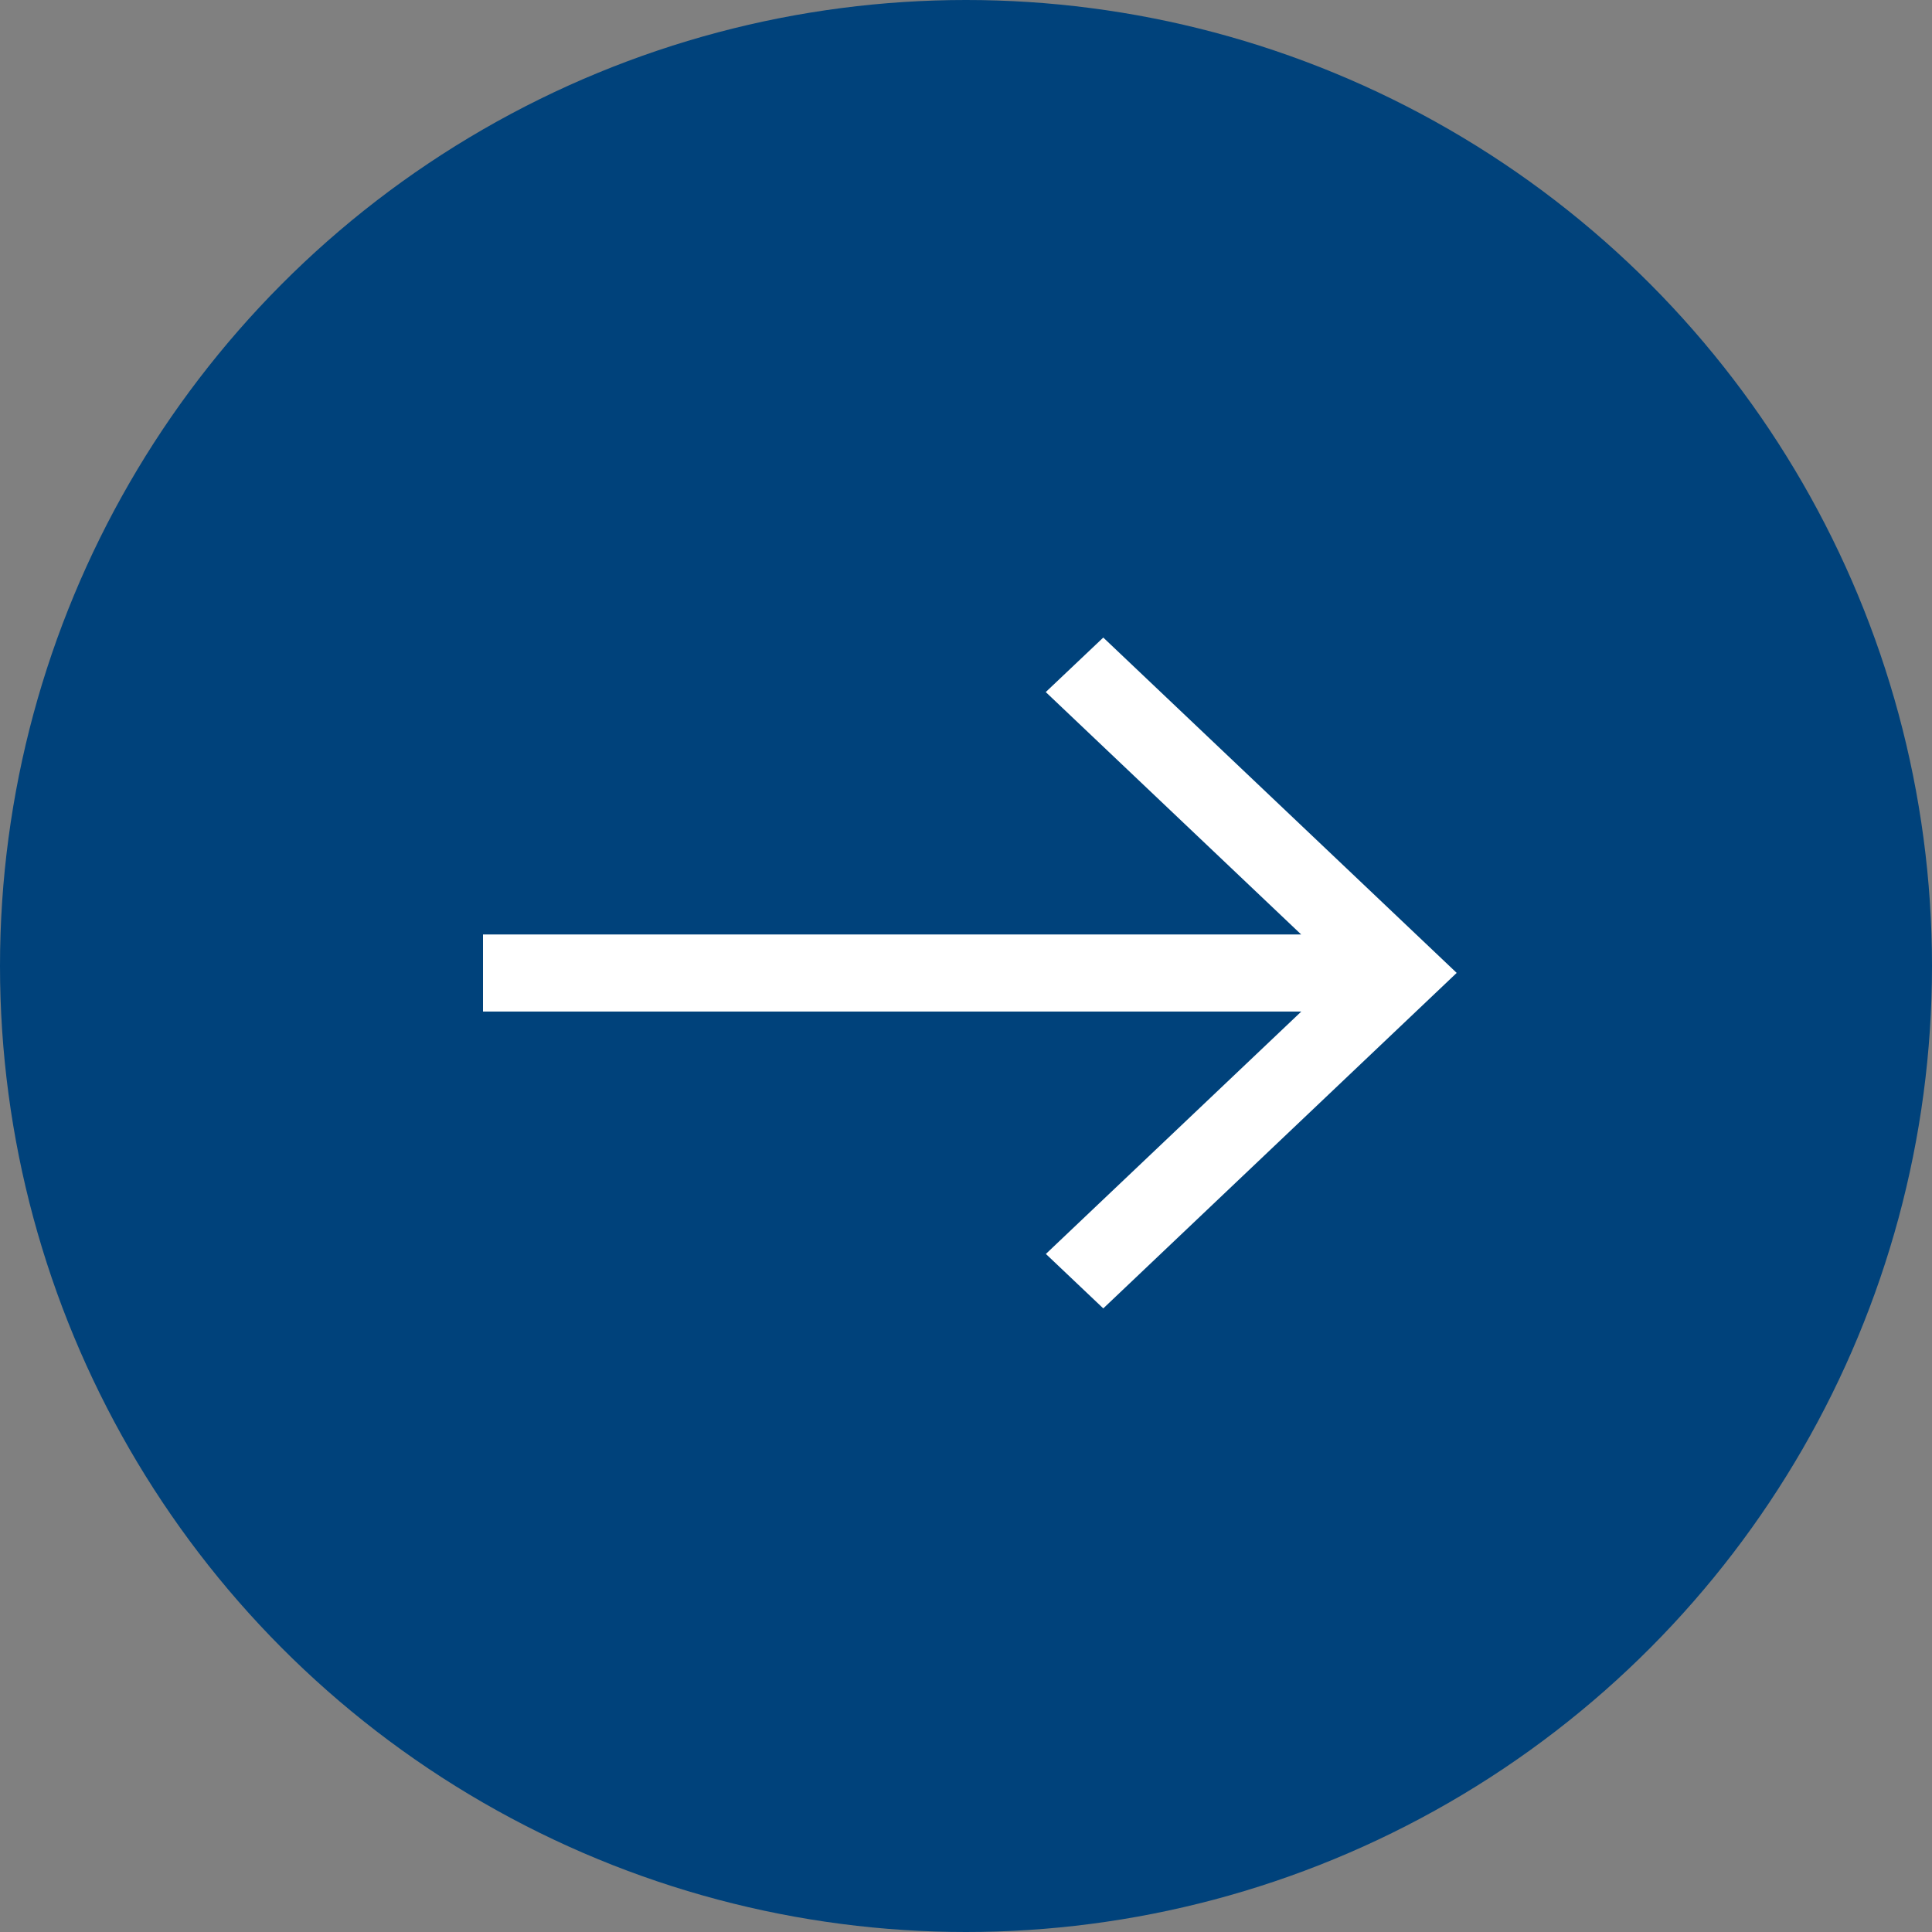
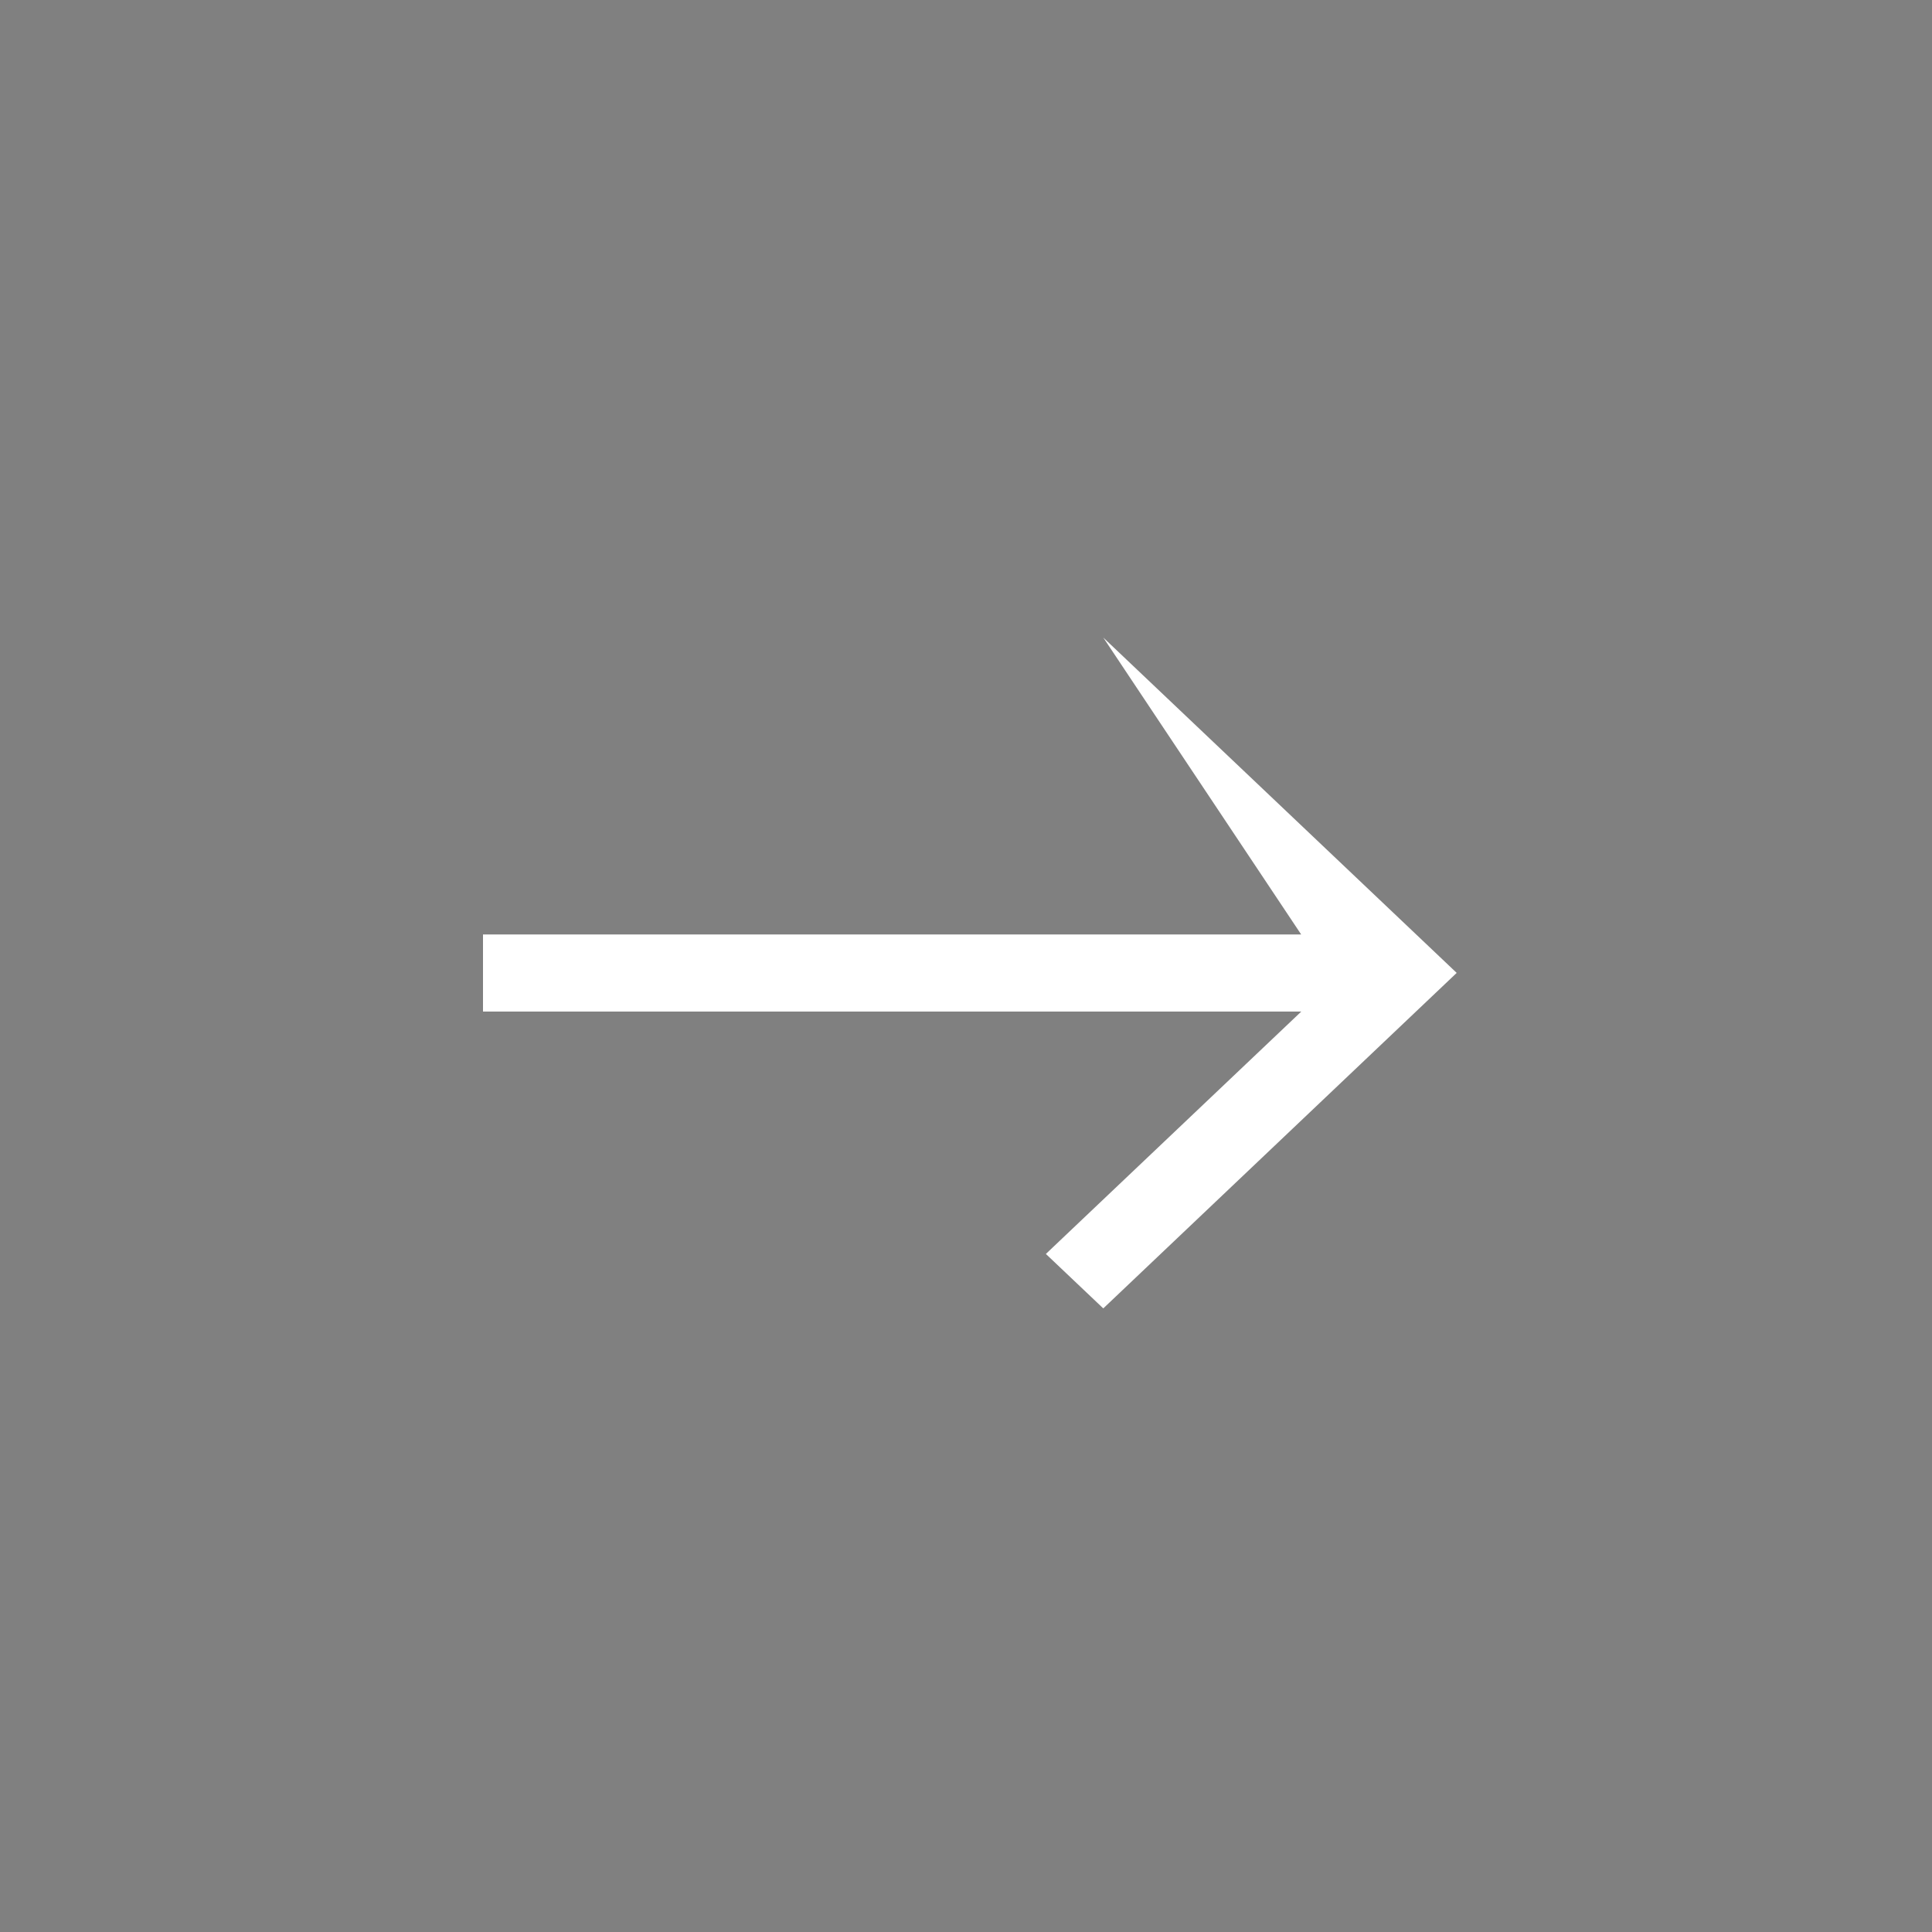
<svg xmlns="http://www.w3.org/2000/svg" width="76" height="76" viewBox="0 0 76 76">
  <rect x="0" y="0" width="76" height="76" fill="#808080" stroke="none" />
  <g id="Group_90" data-name="Group 90" transform="translate(3705 -3149)">
-     <circle id="Ellipse_15" data-name="Ellipse 15" cx="38" cy="38" r="38" transform="translate(-3705 3149)" fill="#00427b" />
-     <path id="Subtraction_18" data-name="Subtraction 18" d="M13.195,38.3h0L0,24.4l2.142-2.258,9.536,10.048V0h3.031V32.185l9.536-10.048L26.389,24.4,13.2,38.3Z" transform="translate(-3686 3200.469) rotate(-90)" fill="#fff" />
+     <path id="Subtraction_18" data-name="Subtraction 18" d="M13.195,38.3h0L0,24.4l2.142-2.258,9.536,10.048V0h3.031V32.185L26.389,24.4,13.2,38.3Z" transform="translate(-3686 3200.469) rotate(-90)" fill="#fff" />
  </g>
</svg>